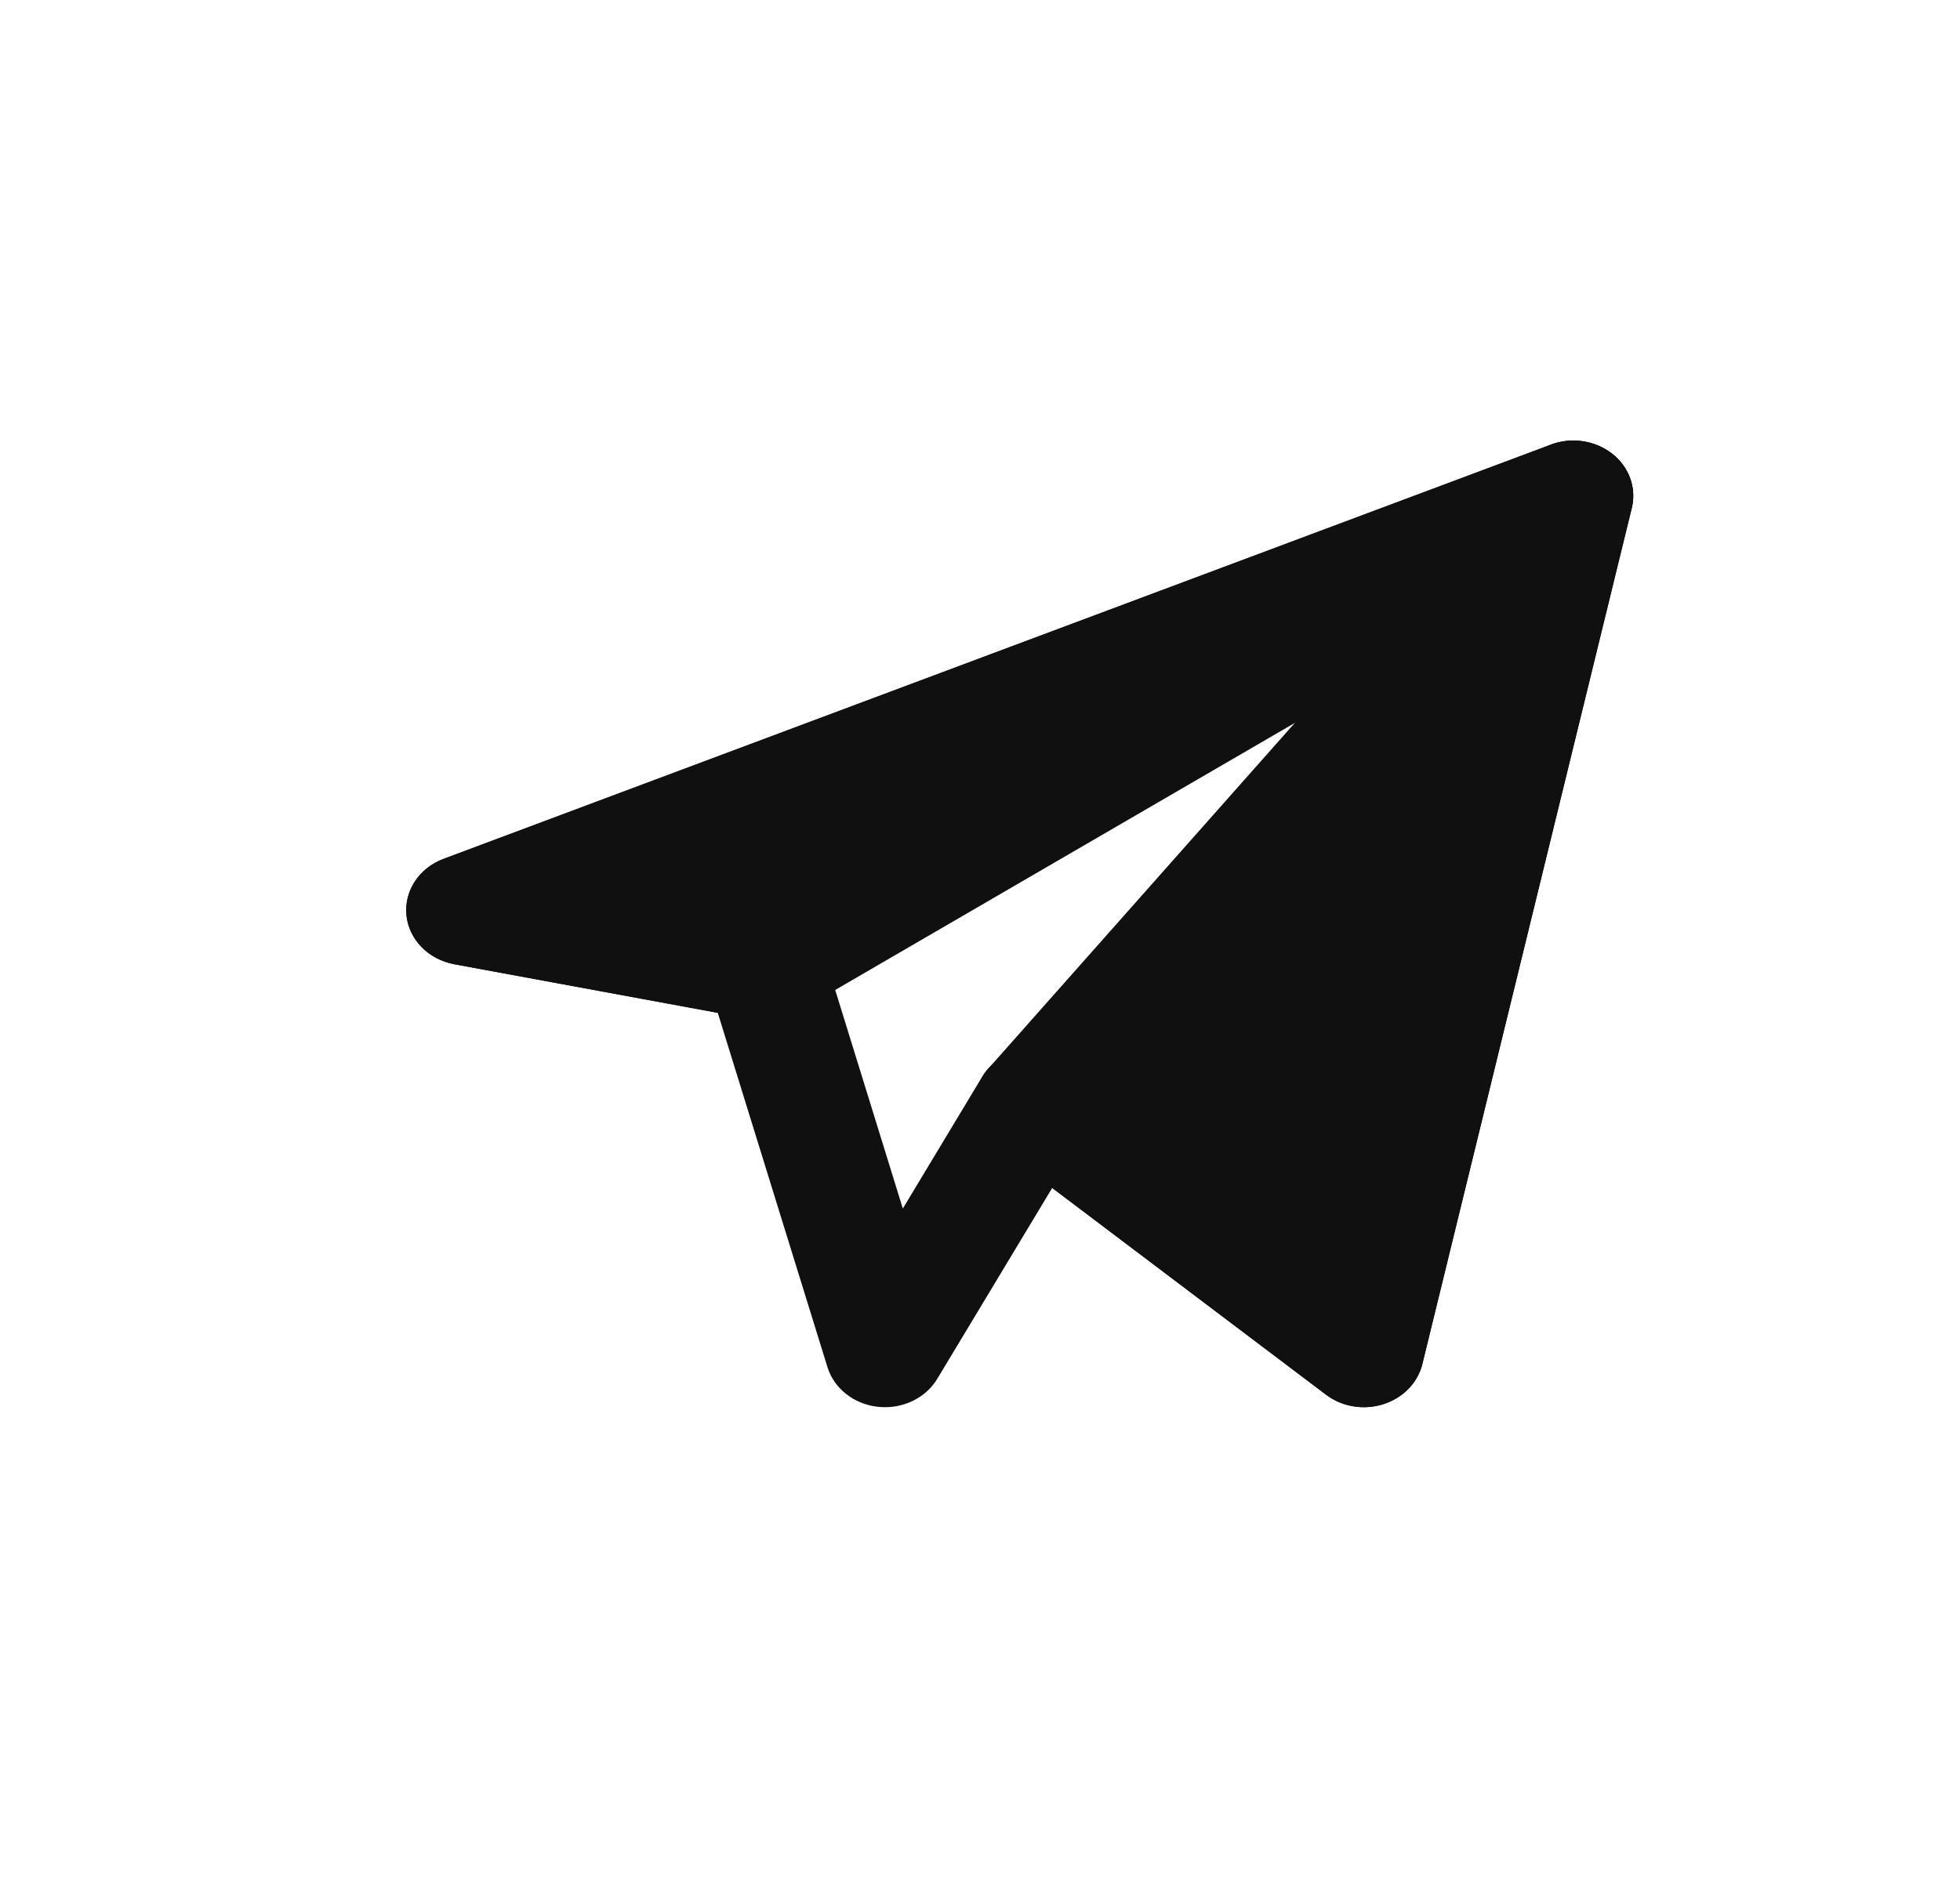
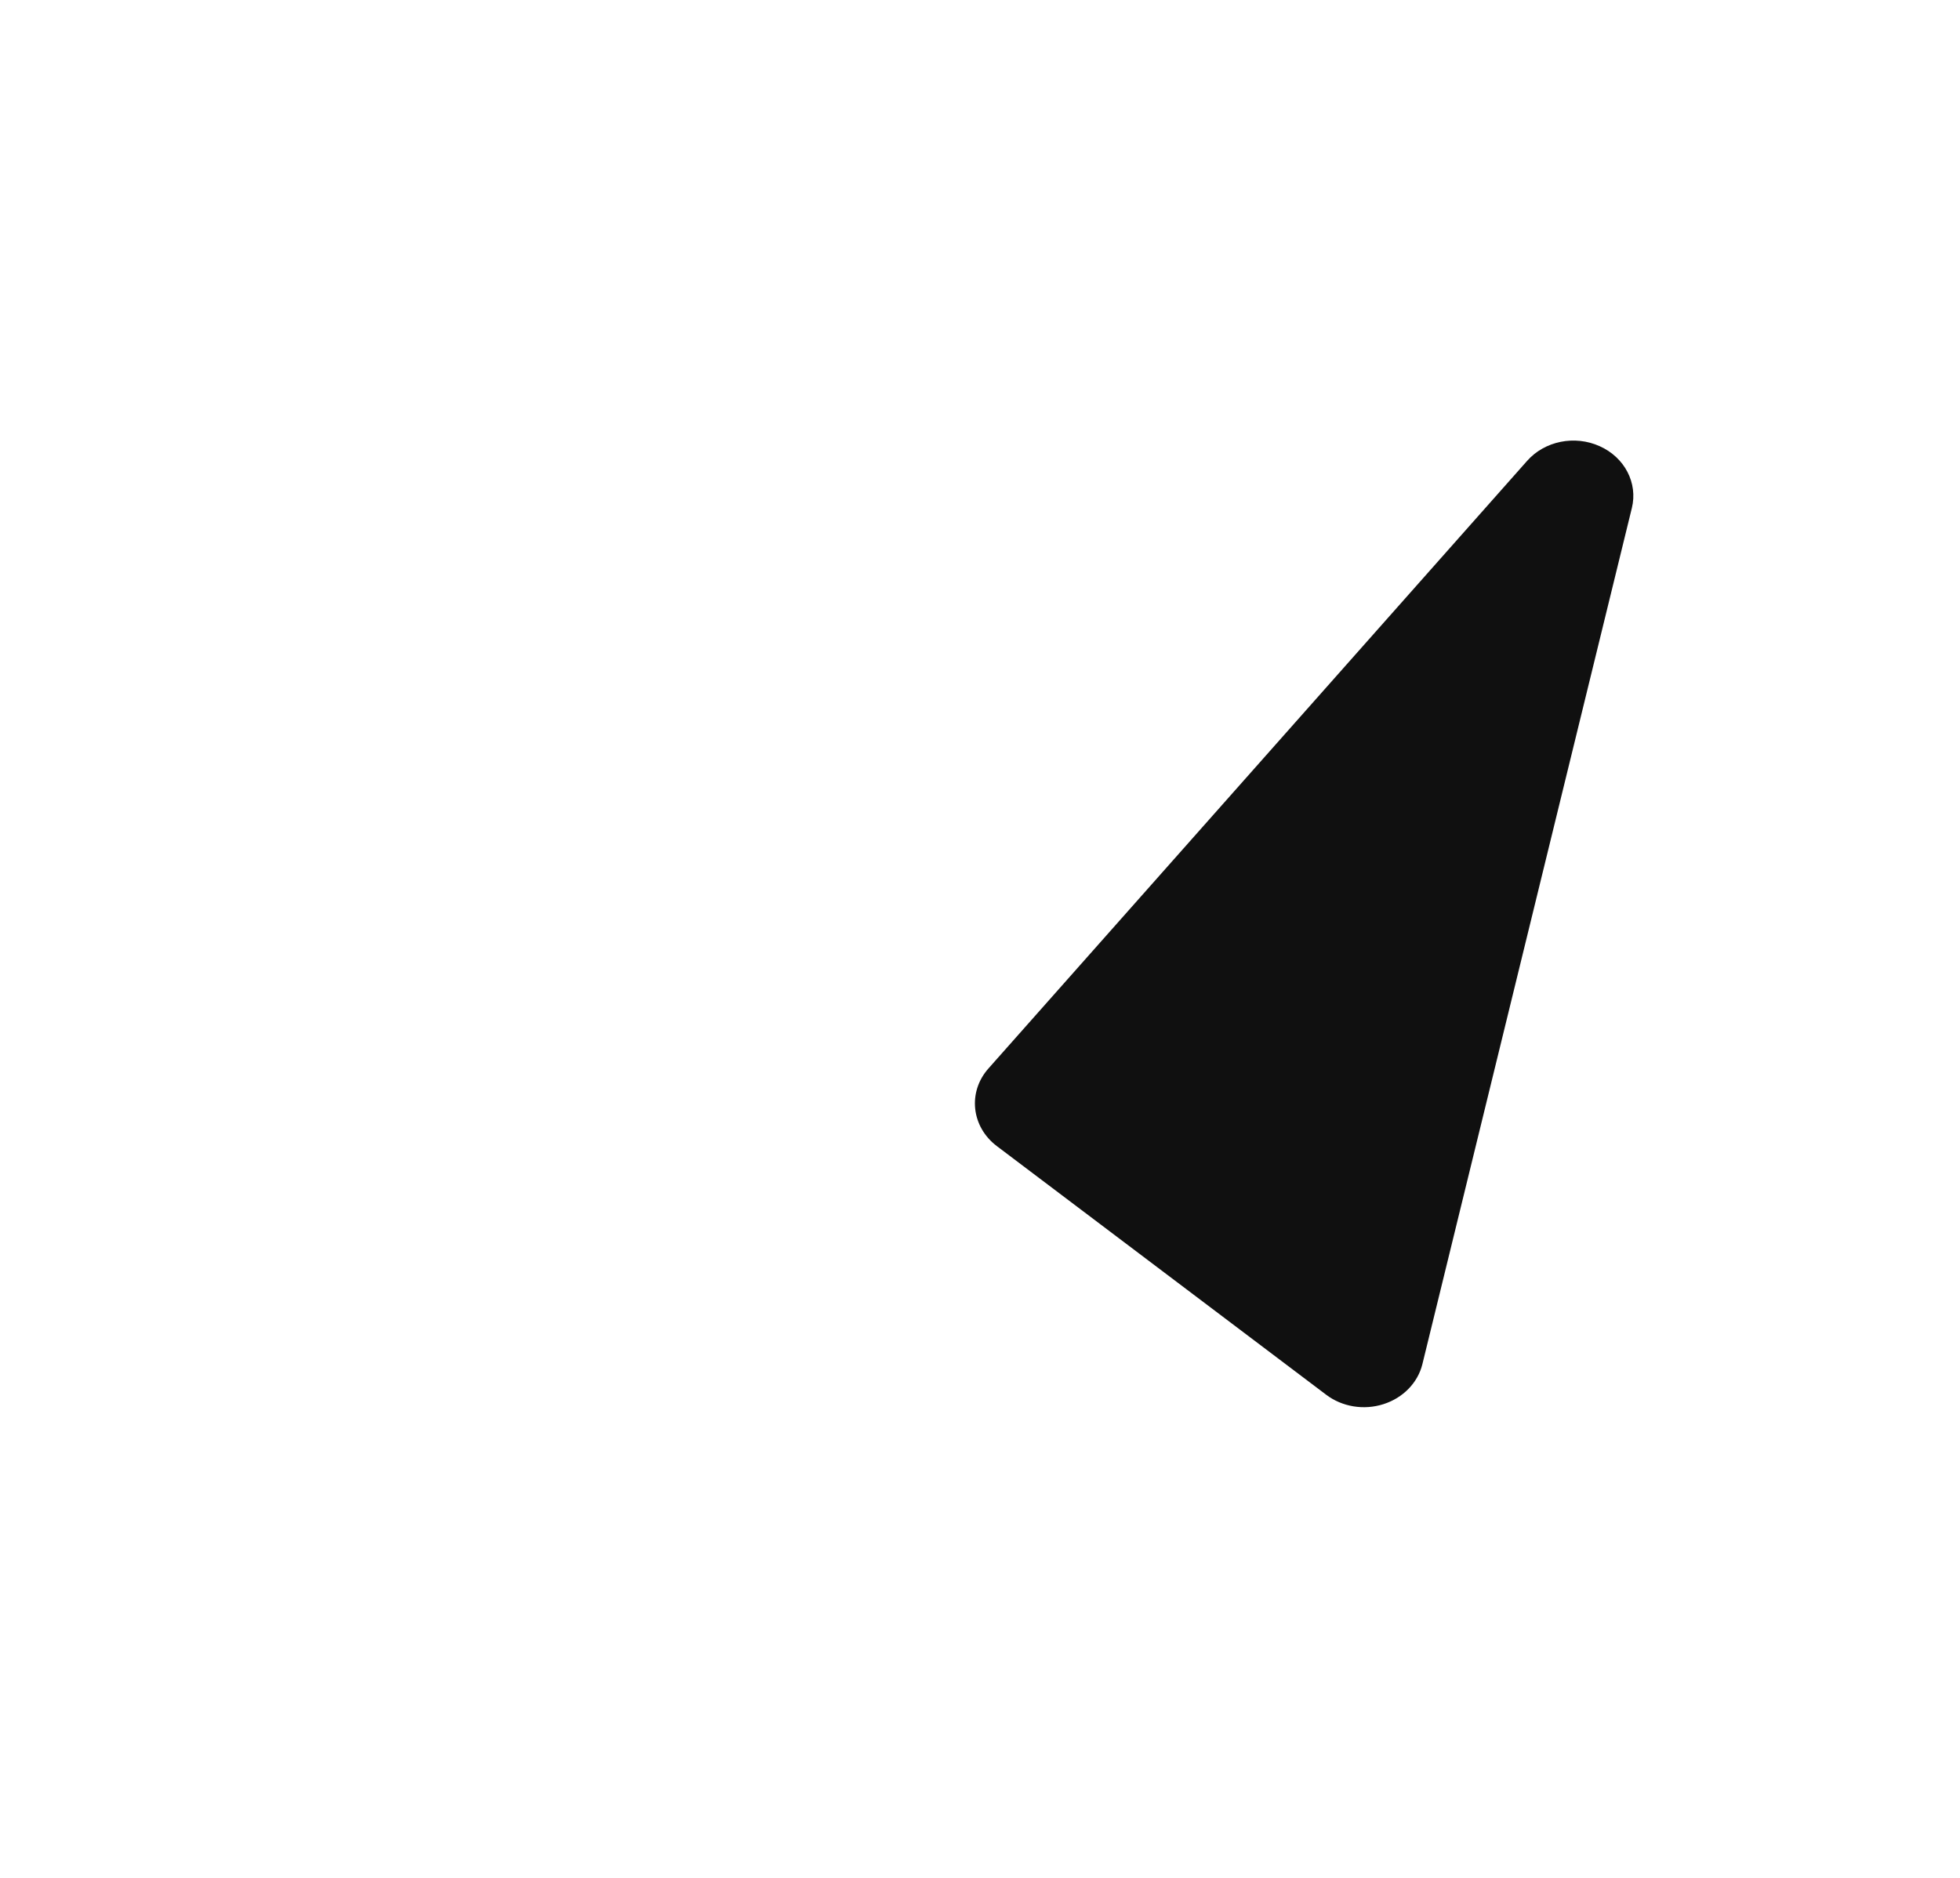
<svg xmlns="http://www.w3.org/2000/svg" width="24" height="23" viewBox="0 0 24 23" fill="none">
-   <path fill-rule="evenodd" clip-rule="evenodd" d="M19.739 5.557C19.947 5.72 20.04 5.976 19.98 6.222L17.415 16.708C17.359 16.936 17.179 17.122 16.939 17.198C16.698 17.275 16.432 17.231 16.236 17.082L12.884 14.55L11.477 16.887C11.334 17.126 11.048 17.262 10.753 17.231C10.459 17.2 10.213 17.008 10.132 16.744L8.789 12.405L5.563 11.81C5.245 11.751 5.007 11.507 4.977 11.21C4.947 10.912 5.131 10.632 5.431 10.519L18.99 5.446C19.243 5.351 19.531 5.394 19.739 5.557ZM8.247 10.926L9.515 11.16C9.784 11.209 10 11.394 10.076 11.637L11.055 14.802L12.028 13.186C12.134 13.011 12.318 12.887 12.531 12.85C12.745 12.812 12.965 12.864 13.133 12.991L16.246 15.342L18.241 7.186L8.247 10.926Z" fill="#101010" />
-   <path fill-rule="evenodd" clip-rule="evenodd" d="M19.656 6.645C19.977 6.458 20.09 6.076 19.917 5.764C19.744 5.452 19.342 5.314 18.99 5.446L5.431 10.52C5.131 10.632 4.947 10.912 4.977 11.21C5.007 11.508 5.245 11.751 5.563 11.81L9.227 12.486C9.411 12.521 9.603 12.488 9.761 12.396L19.656 6.645Z" fill="#101010" />
  <path fill-rule="evenodd" clip-rule="evenodd" d="M19.982 6.222C20.057 5.916 19.894 5.602 19.588 5.465C19.283 5.327 18.915 5.401 18.7 5.644L12.104 13.086C11.847 13.375 11.893 13.801 12.207 14.038L16.238 17.082C16.434 17.231 16.7 17.275 16.94 17.198C17.18 17.122 17.361 16.936 17.417 16.708L19.982 6.222Z" fill="#101010" />
</svg>